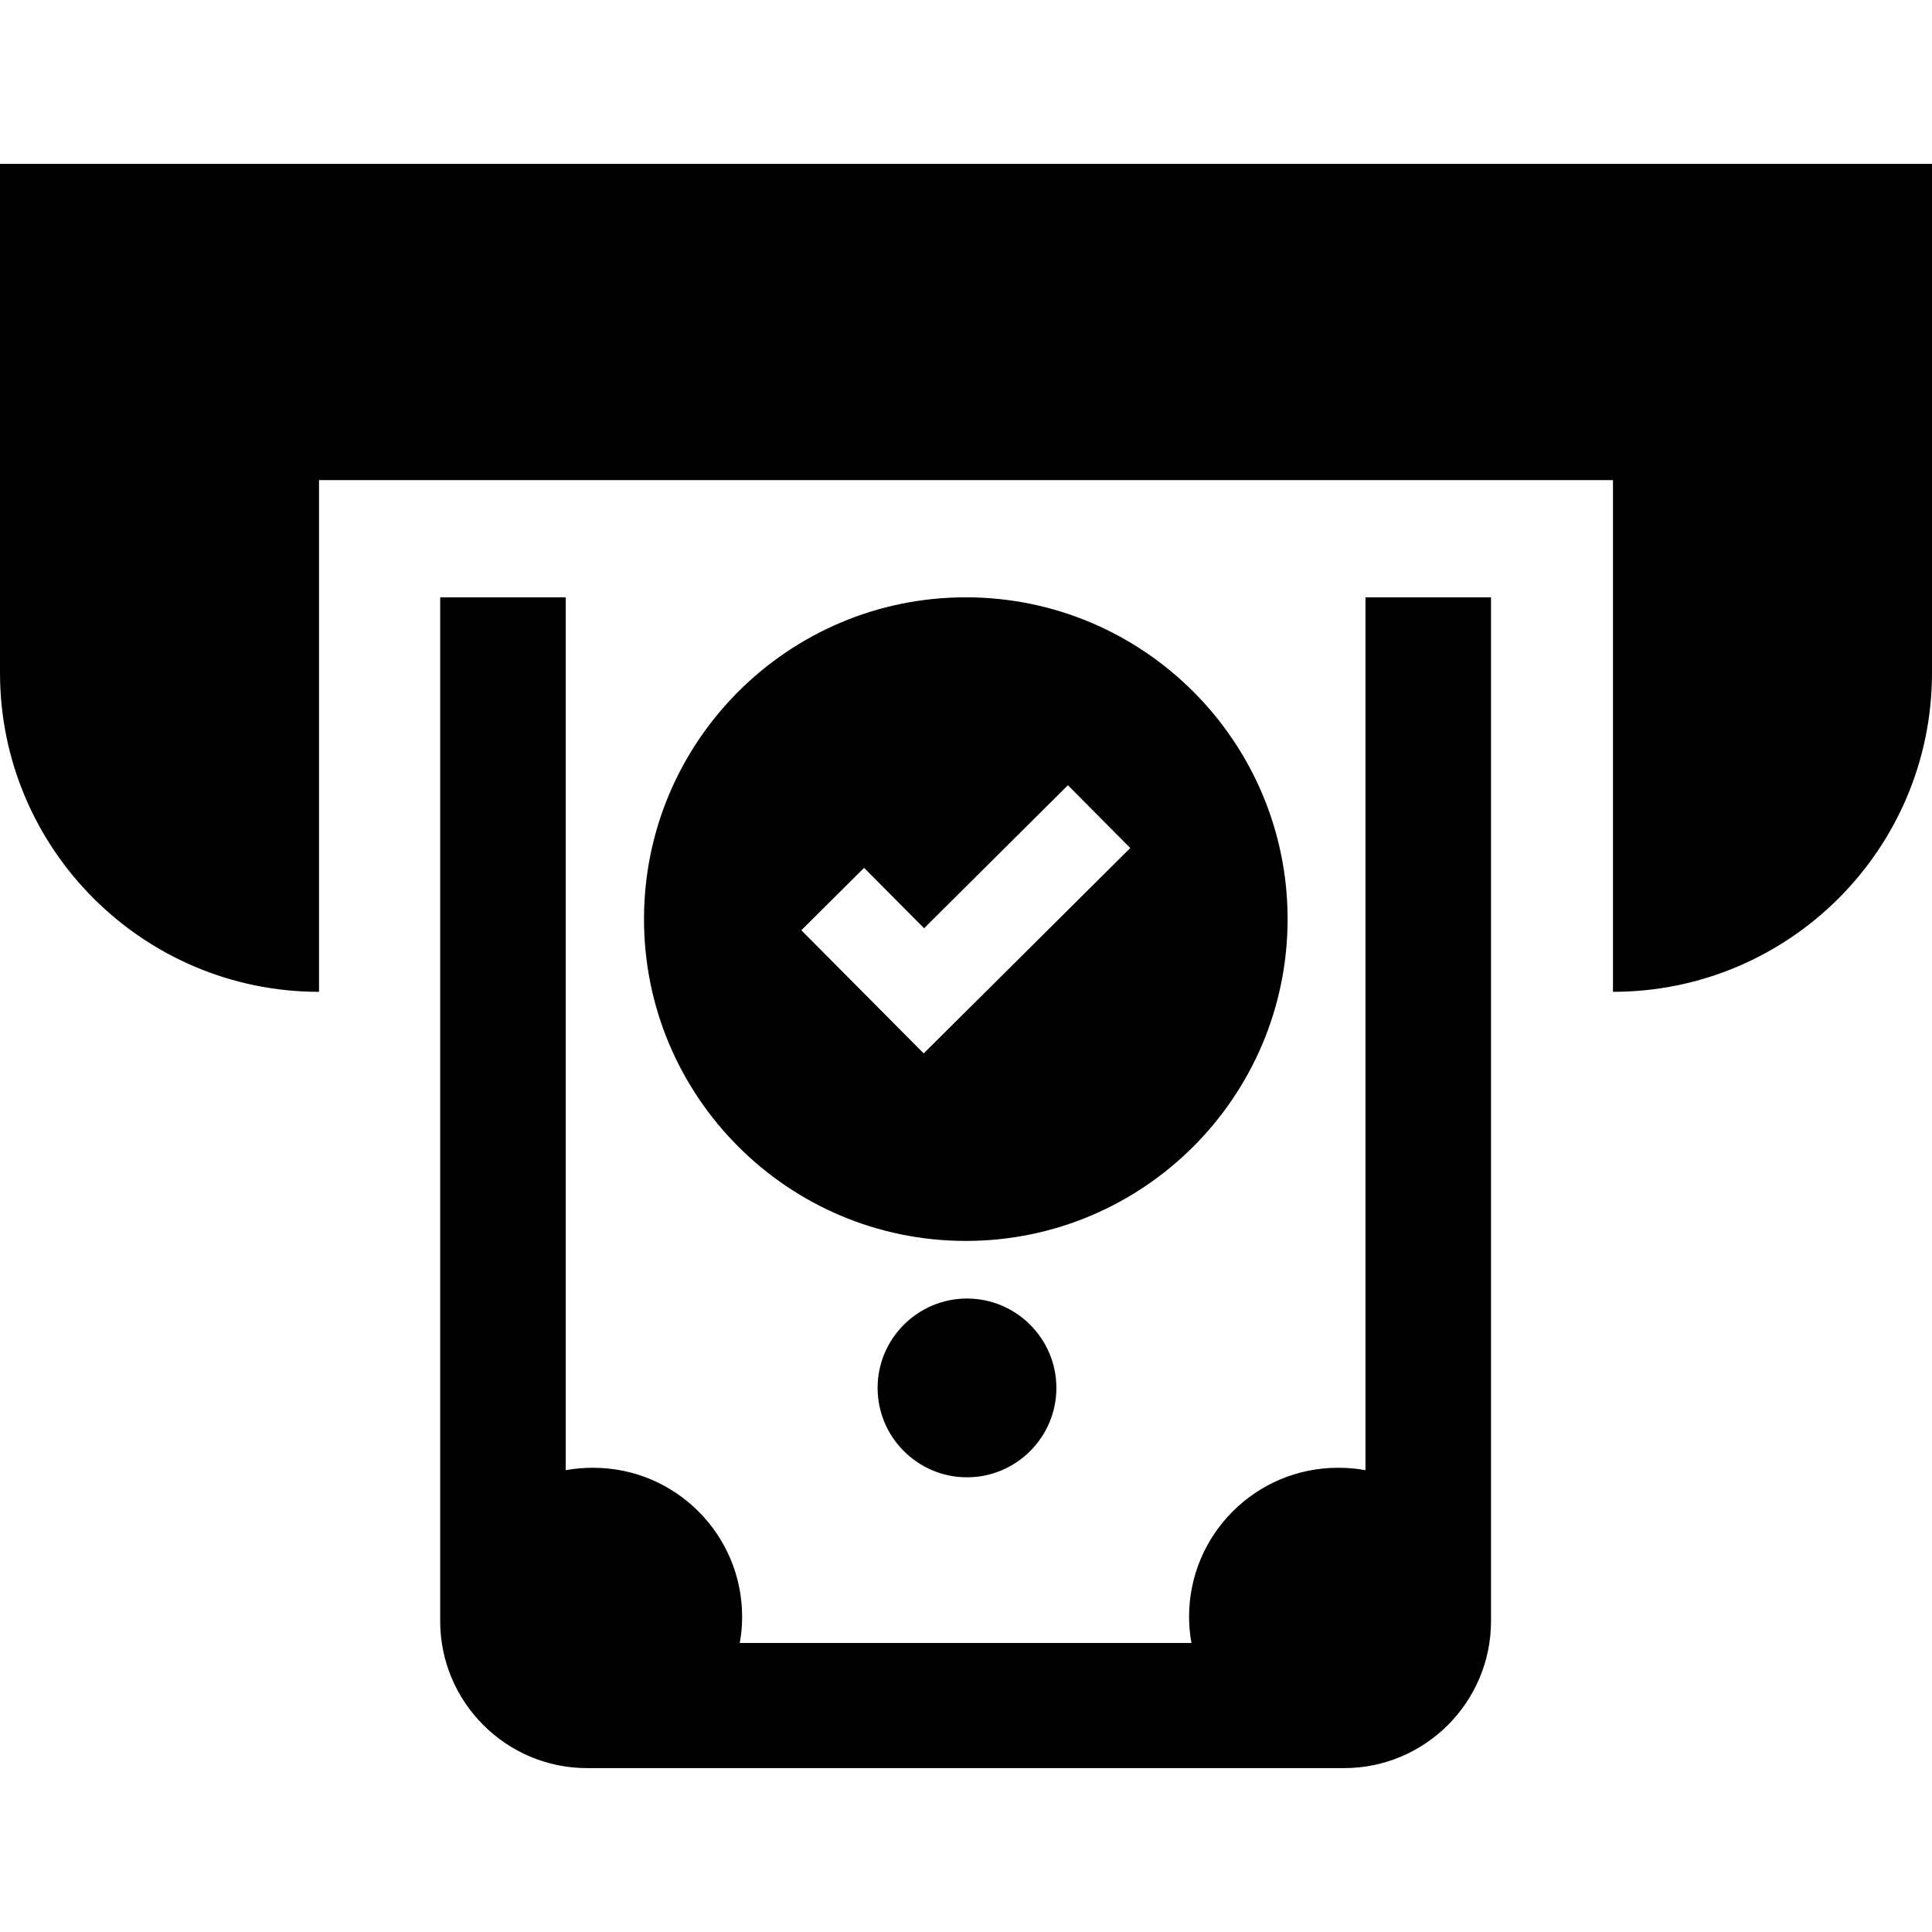
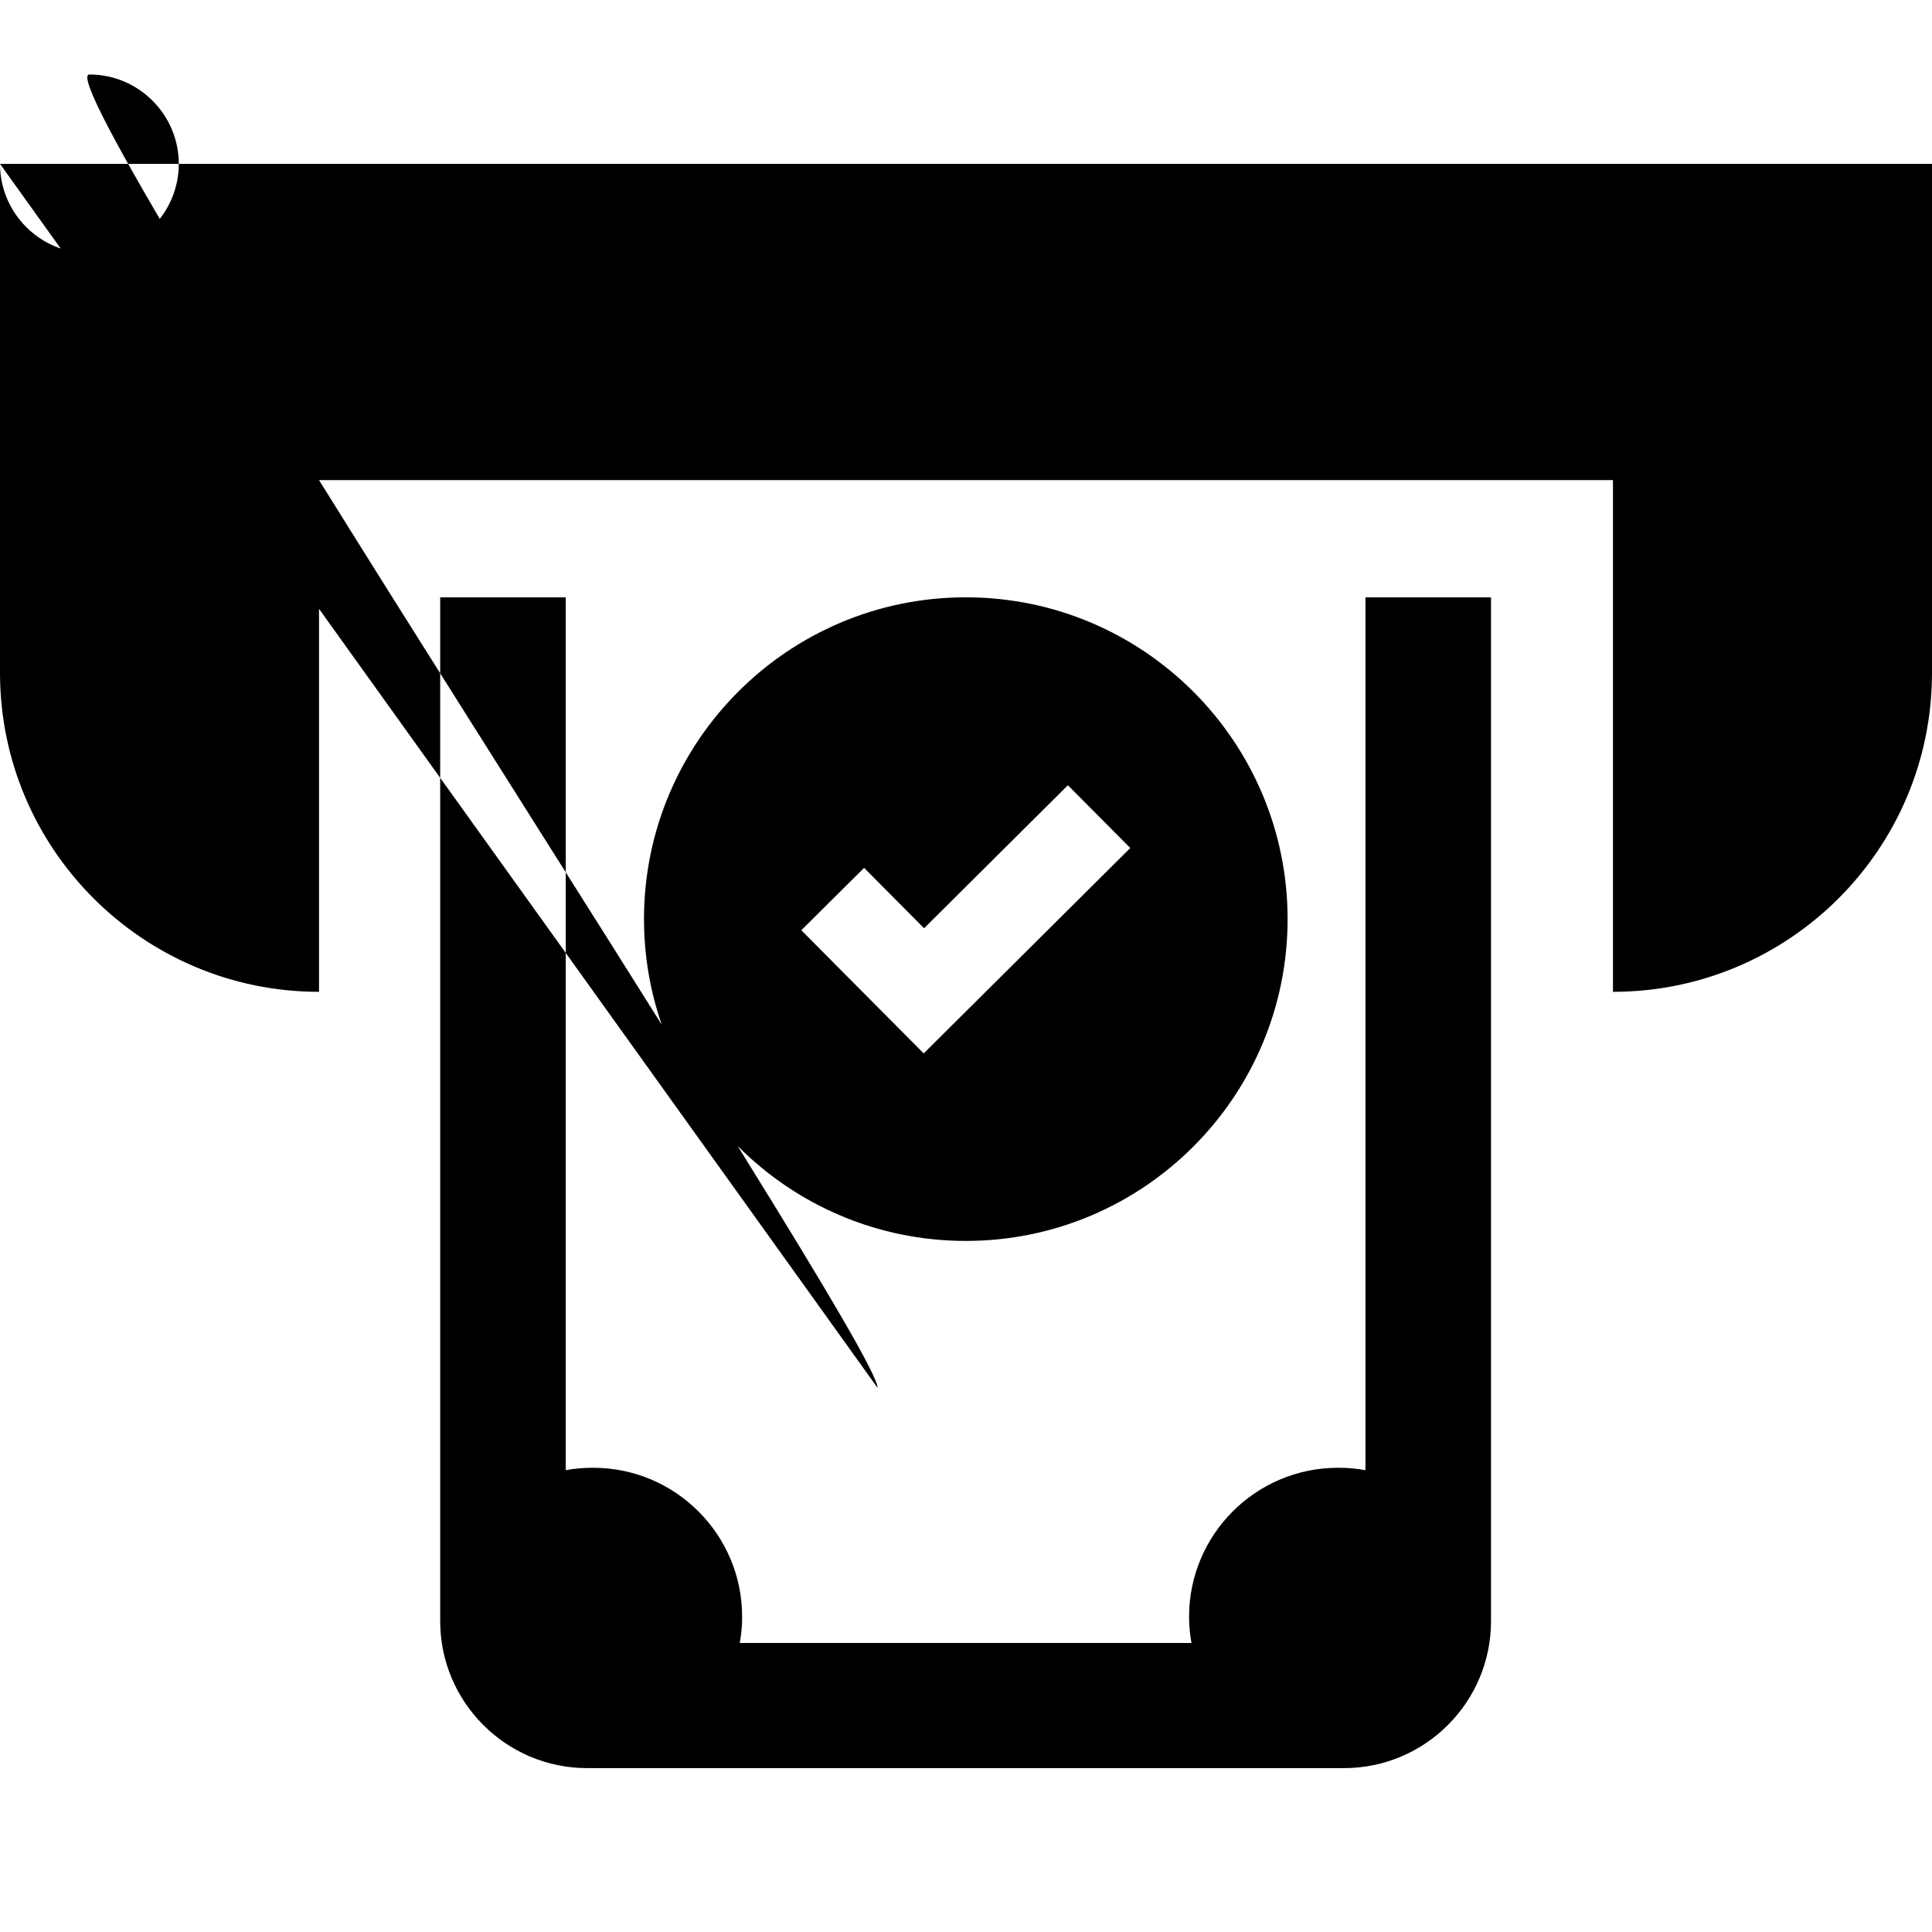
<svg xmlns="http://www.w3.org/2000/svg" fill="#000000" height="800px" width="800px" version="1.1" id="Capa_1" viewBox="0 0 486.3 486.3" xml:space="preserve">
  <g>
    <g>
      <g>
-         <path d="M0,41.25h486.3v128.1c0,44.4-36,80.3-80.3,80.3v-128.8H80.3v128.8c-44.3,0-80.3-36-80.3-80.3C0,169.35,0,41.25,0,41.25z      M220.9,349.35c0,12.4,10.1,22.5,22.5,22.5c12.4,0,22.5-10.1,22.5-22.5s-10.1-22.5-22.5-22.5S220.9,336.95,220.9,349.35z      M110.8,150.35v257.7c0,20.4,16.6,37,37,37h190.5c20.4,0,37-16.6,37-37v-257.7h-31.6v219.7c-2.2-0.4-4.5-0.6-6.9-0.6     c-20.7,0-37.5,16.8-37.5,37.5c0,2.2,0.2,4.4,0.6,6.6H186.2c0.4-2.1,0.6-4.3,0.6-6.6c0-20.7-16.8-37.5-37.5-37.5     c-2.4,0-4.7,0.2-6.9,0.6v-219.7H110.8z M243.1,312.35c-44.7,0-81-36.3-81-81s36.3-81,81-81s81,36.3,81,81     S287.8,312.35,243.1,312.35z M284.5,213.45l-15.7-15.8l-36.2,36l-15.1-15.2l-15.8,15.7l15.1,15.2l15.7,15.8l15.8-15.7     L284.5,213.45z" />
+         <path d="M0,41.25h486.3v128.1c0,44.4-36,80.3-80.3,80.3v-128.8H80.3v128.8c-44.3,0-80.3-36-80.3-80.3C0,169.35,0,41.25,0,41.25z      c0,12.4,10.1,22.5,22.5,22.5c12.4,0,22.5-10.1,22.5-22.5s-10.1-22.5-22.5-22.5S220.9,336.95,220.9,349.35z      M110.8,150.35v257.7c0,20.4,16.6,37,37,37h190.5c20.4,0,37-16.6,37-37v-257.7h-31.6v219.7c-2.2-0.4-4.5-0.6-6.9-0.6     c-20.7,0-37.5,16.8-37.5,37.5c0,2.2,0.2,4.4,0.6,6.6H186.2c0.4-2.1,0.6-4.3,0.6-6.6c0-20.7-16.8-37.5-37.5-37.5     c-2.4,0-4.7,0.2-6.9,0.6v-219.7H110.8z M243.1,312.35c-44.7,0-81-36.3-81-81s36.3-81,81-81s81,36.3,81,81     S287.8,312.35,243.1,312.35z M284.5,213.45l-15.7-15.8l-36.2,36l-15.1-15.2l-15.8,15.7l15.1,15.2l15.7,15.8l15.8-15.7     L284.5,213.45z" />
      </g>
    </g>
  </g>
</svg>